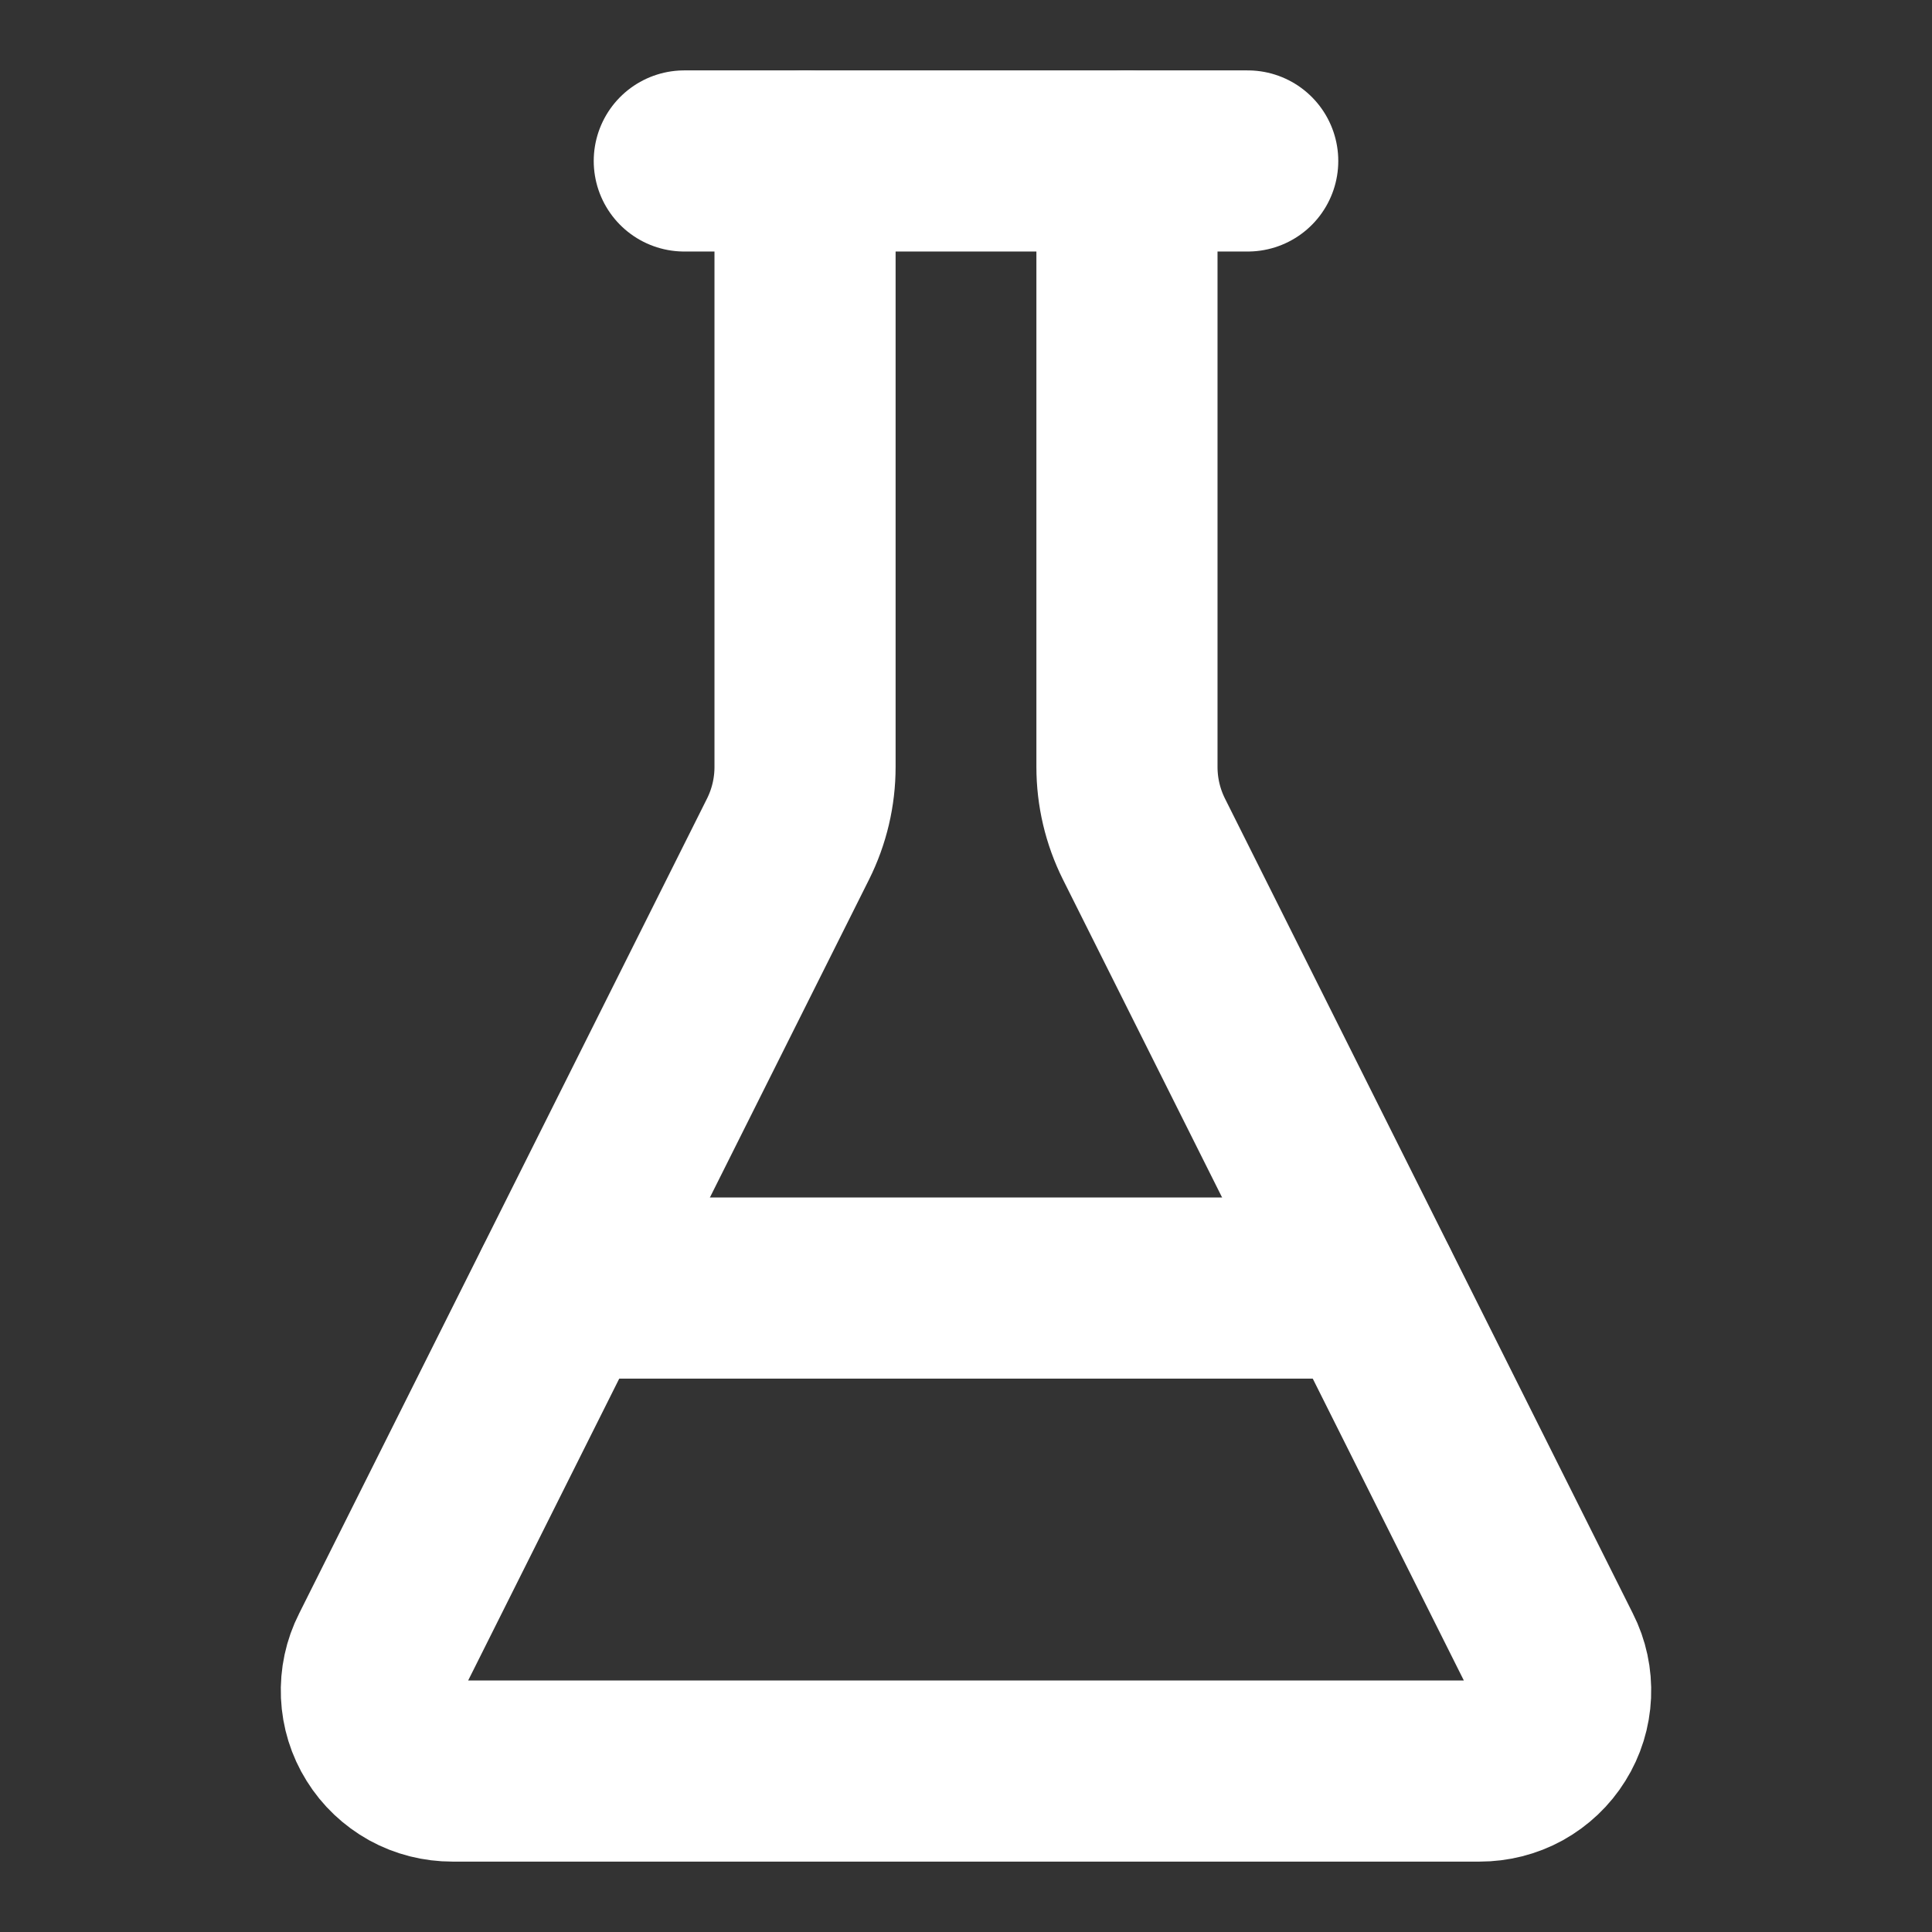
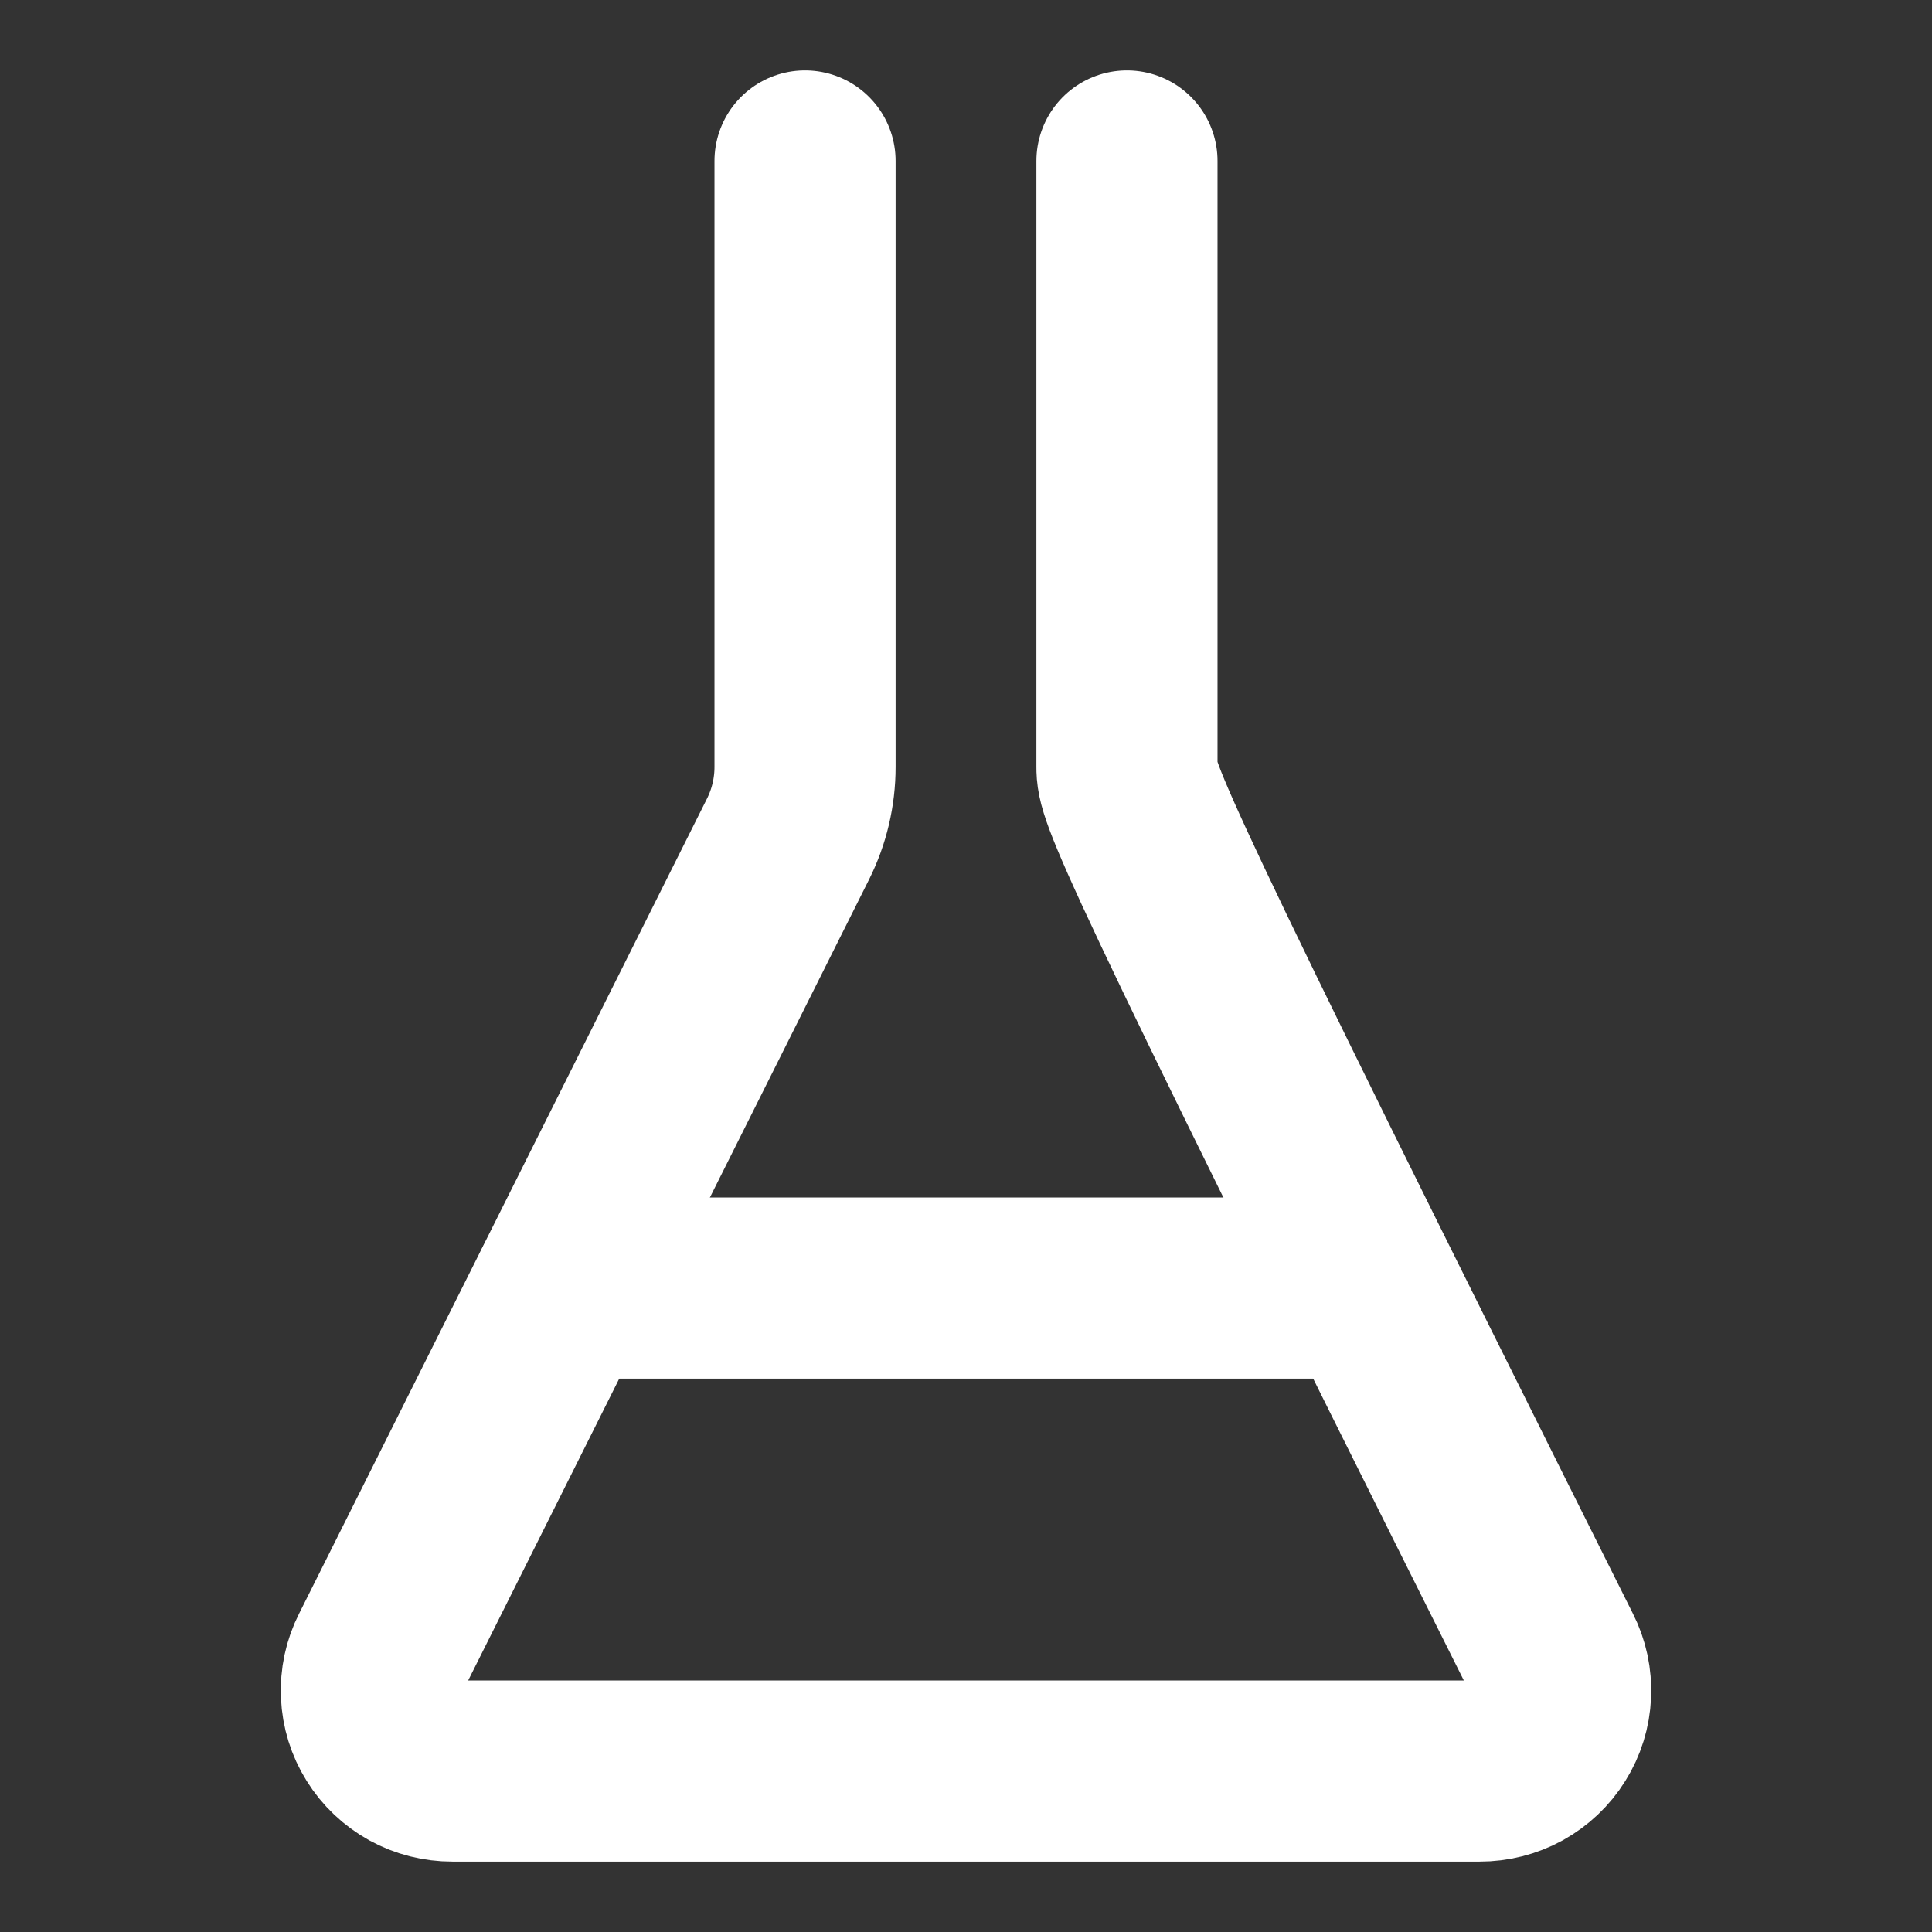
<svg xmlns="http://www.w3.org/2000/svg" width="16" height="16" viewBox="0 0 16 16" fill="none">
  <rect x="0" y="0" width="16" height="16" fill="#333333" stroke="none" />
-   <path d="M6.667 1.333V6.351C6.667 6.559 6.619 6.763 6.526 6.949L3.147 13.7C3.095 13.802 3.071 13.915 3.076 14.03C3.081 14.144 3.115 14.255 3.176 14.352C3.236 14.449 3.32 14.528 3.42 14.584C3.52 14.639 3.632 14.667 3.747 14.667H12.253C12.367 14.667 12.48 14.639 12.58 14.584C12.68 14.528 12.764 14.449 12.824 14.352C12.885 14.255 12.919 14.144 12.924 14.03C12.929 13.915 12.905 13.802 12.853 13.7L9.474 6.949C9.381 6.763 9.333 6.559 9.333 6.351V1.333" stroke="white" stroke-width="1.5" stroke-linecap="round" stroke-linejoin="round" />
-   <path d="M5.667 1.333H10.333" stroke="white" stroke-width="1.5" stroke-linecap="round" stroke-linejoin="round" />
+   <path d="M6.667 1.333V6.351C6.667 6.559 6.619 6.763 6.526 6.949L3.147 13.7C3.095 13.802 3.071 13.915 3.076 14.03C3.081 14.144 3.115 14.255 3.176 14.352C3.236 14.449 3.32 14.528 3.42 14.584C3.52 14.639 3.632 14.667 3.747 14.667H12.253C12.367 14.667 12.48 14.639 12.58 14.584C12.68 14.528 12.764 14.449 12.824 14.352C12.885 14.255 12.919 14.144 12.924 14.03C12.929 13.915 12.905 13.802 12.853 13.7C9.381 6.763 9.333 6.559 9.333 6.351V1.333" stroke="white" stroke-width="1.5" stroke-linecap="round" stroke-linejoin="round" />
  <path d="M4.667 10.667H11.333" stroke="white" stroke-width="1.5" stroke-linecap="round" stroke-linejoin="round" />
</svg>